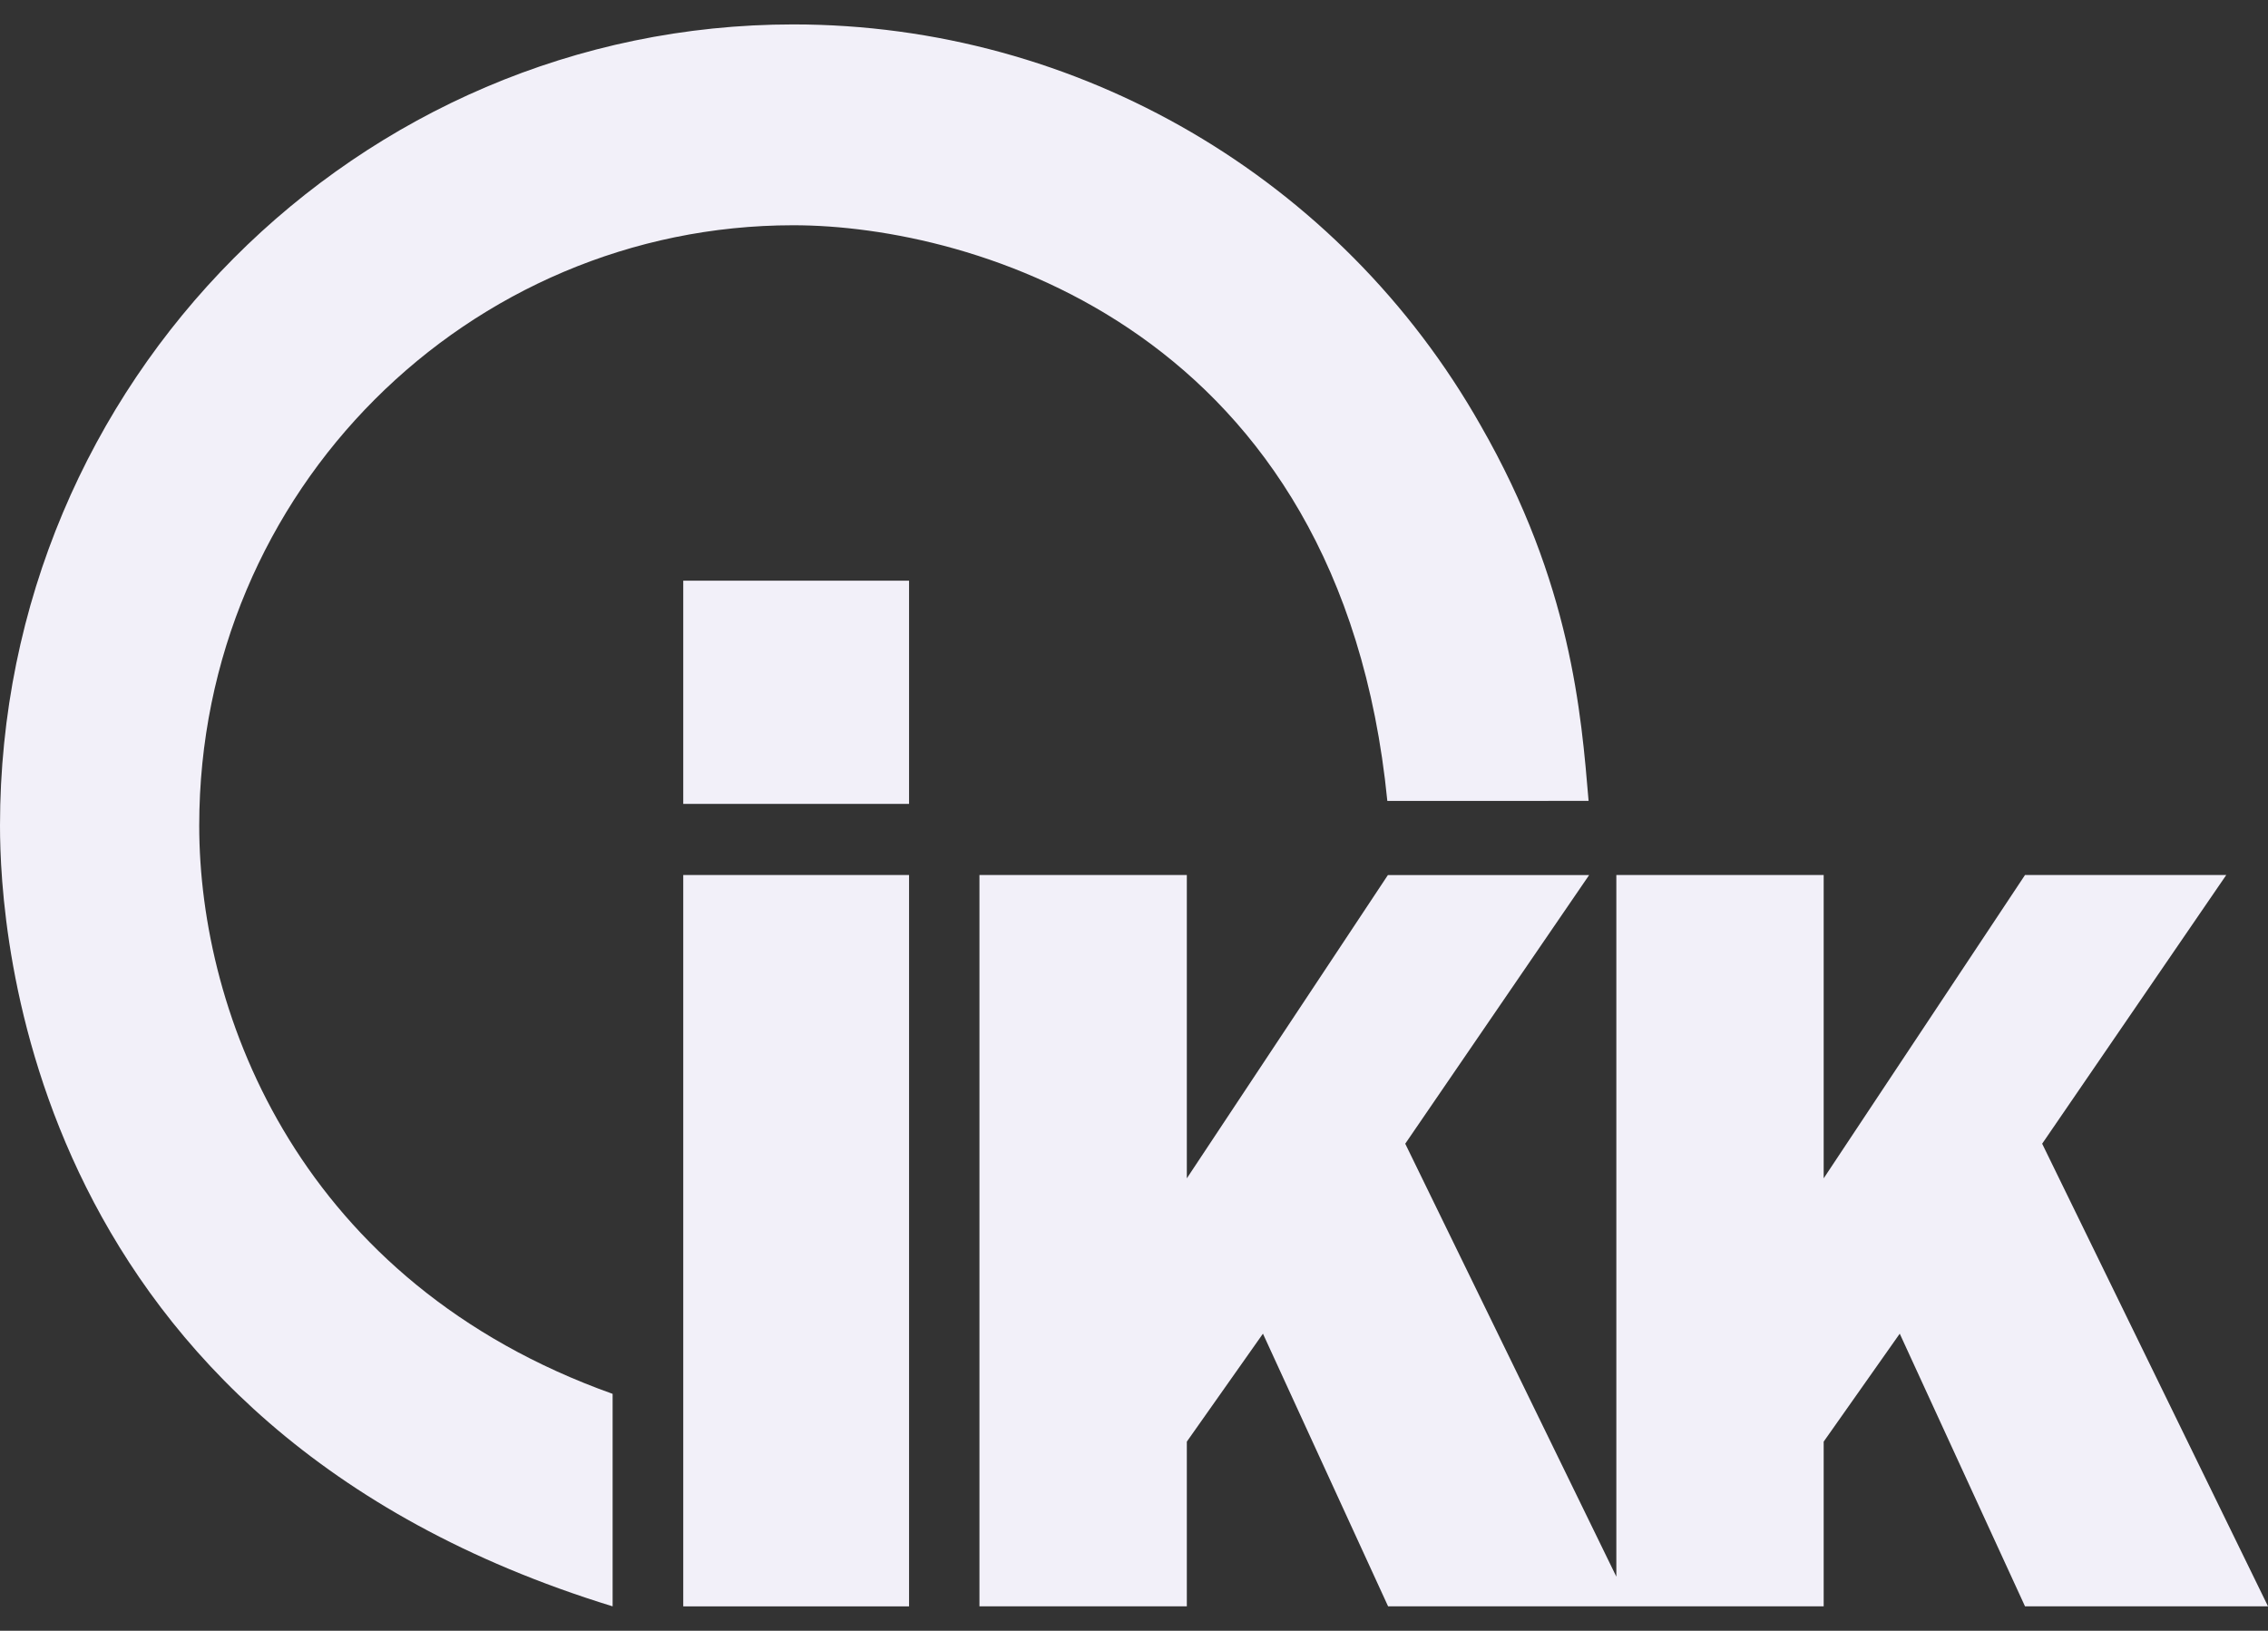
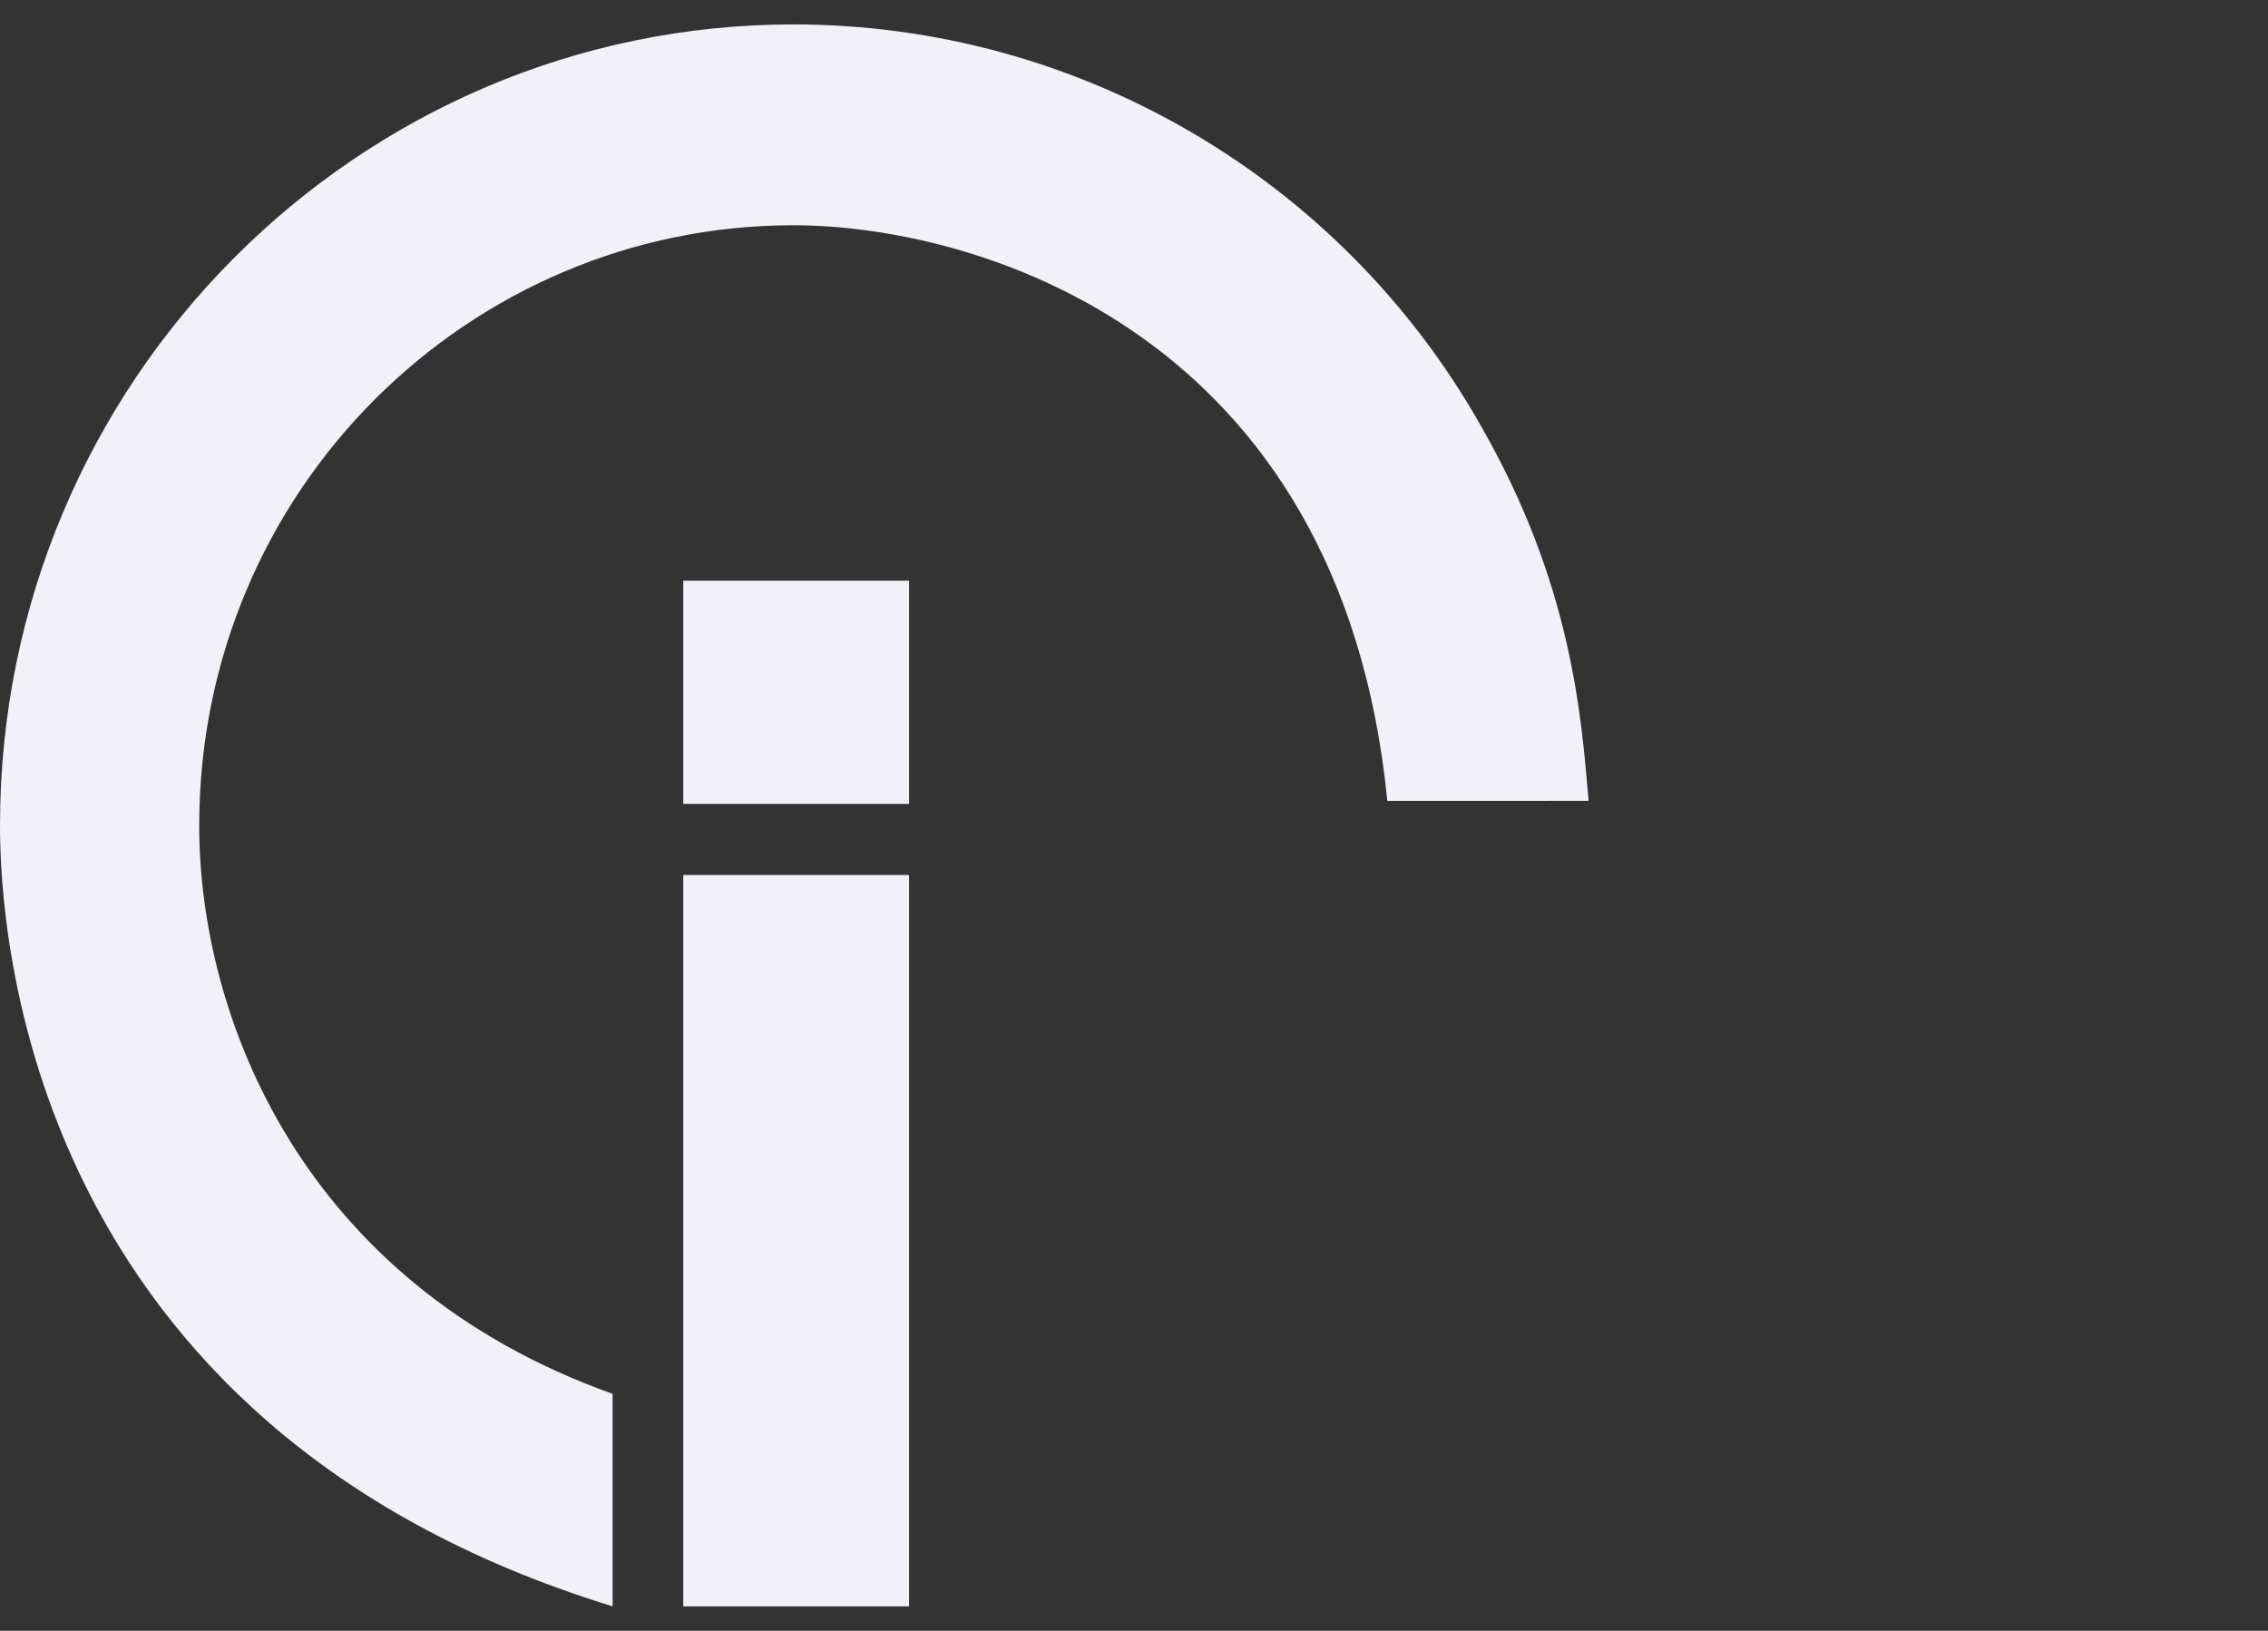
<svg xmlns="http://www.w3.org/2000/svg" width="89" height="64" viewBox="0 0 89 64" fill="none">
  <rect x="0" y="0" width="89" height="64" fill="#333333" stroke="none" />
-   <path d="M35.673 22.789H26.812V31.549H35.673V22.789Z" fill="#F2F0F9" />
-   <path d="M46.573 34.34V46.244L54.464 34.341H62.361L55.144 44.885L63.428 61.876V34.34H71.564V46.244L79.465 34.34H87.362L80.138 44.885L89.001 63.041H79.465L74.549 52.34L71.564 56.577V63.041H54.471L49.56 52.34L46.573 56.577V63.041H38.435V34.34" fill="#F2F0F9" />
+   <path d="M35.673 22.789H26.812V31.549H35.673Z" fill="#F2F0F9" />
  <path d="M35.673 34.34H26.812V63.042H35.673V34.34Z" fill="#F2F0F9" />
  <path d="M54.441 31.432C52.61 12.912 38.161 8.84 31.131 8.84C18.417 8.84 7.818 19.216 7.818 32.401C7.818 39.867 11.807 50.338 24.04 54.702V63.041C1.003 55.961 0 36.474 0 32.401C0 14.95 14.079 0.958 31.13 0.958C42.303 0.958 52.61 6.992 58.102 16.694C61.666 22.9 62.051 28.038 62.339 31.431" fill="#F2F0F9" />
</svg>